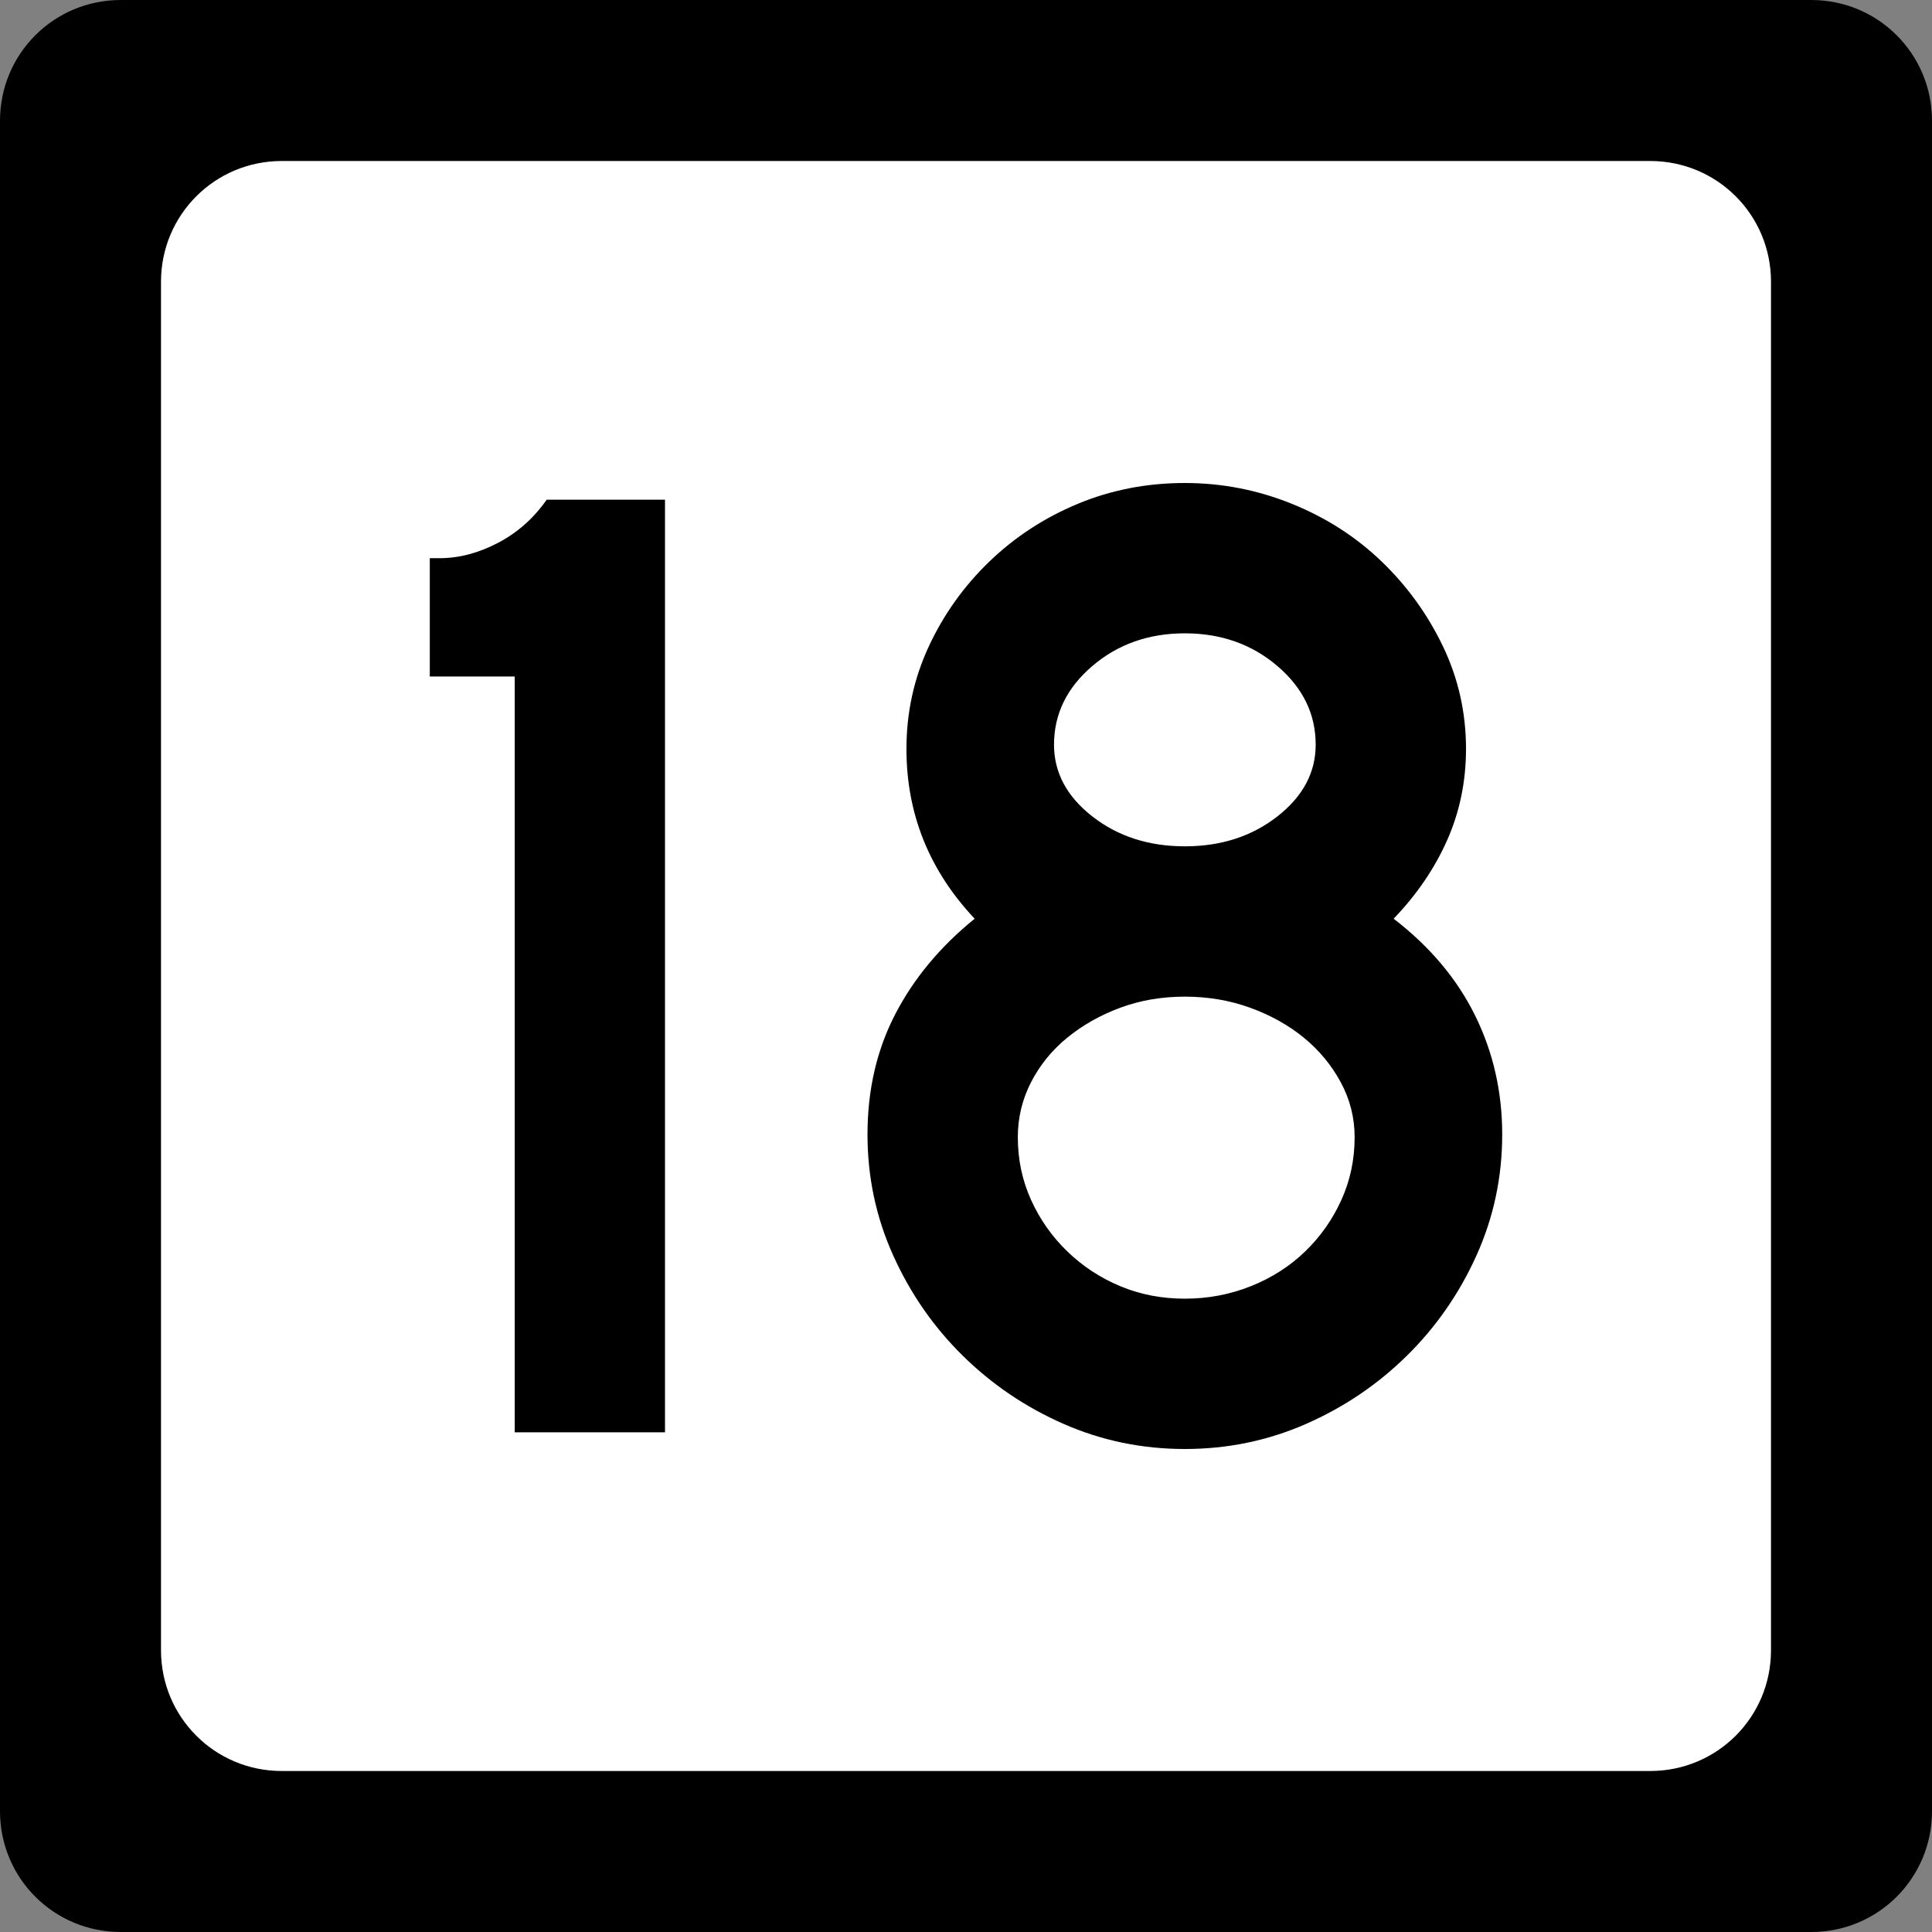
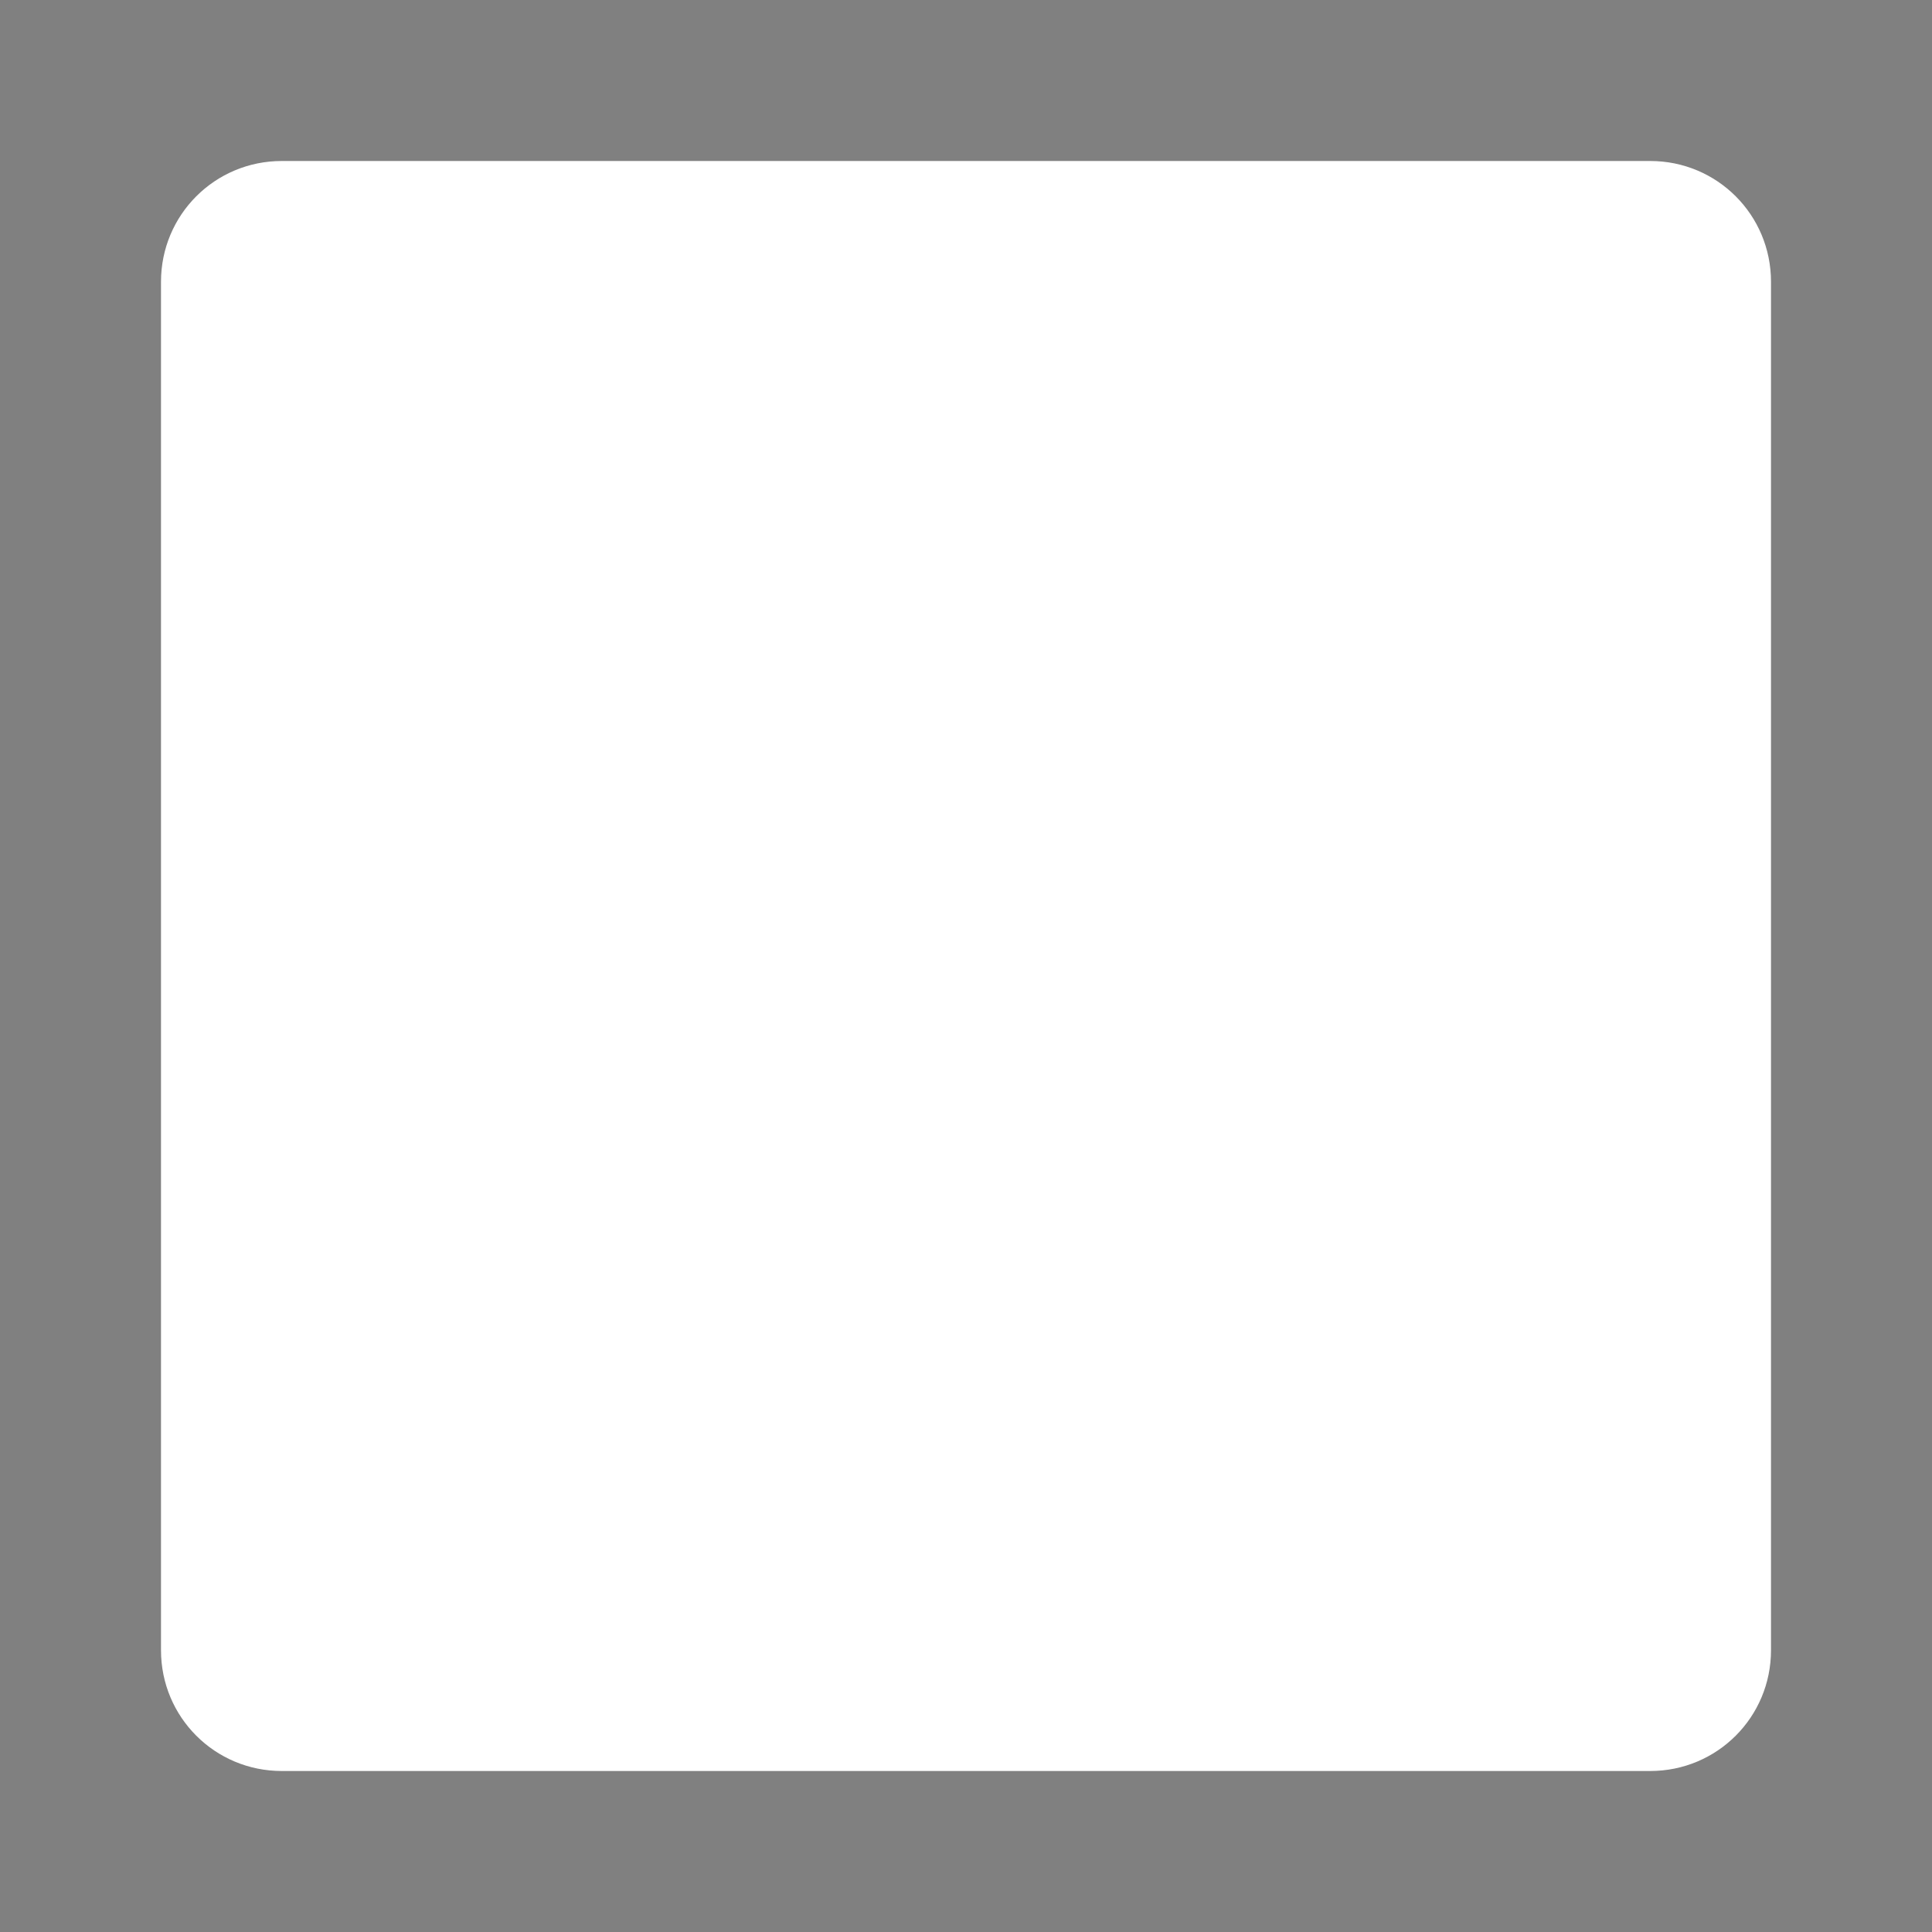
<svg xmlns="http://www.w3.org/2000/svg" version="1.0" width="600" height="600" id="svg2">
  <rect width="100%" height="100%" fill="#808080" stroke="none" />
  <defs id="defs4" />
  <g id="layer1">
    <g id="g1876">
-       <path d="M 37.5,0 L 562.5,0 C 583.275,0 600,16.725 600,37.5 L 600,562.5 C 600,583.275 583.275,600 562.5,600 L 37.5,600 C 16.725,600 0,583.275 0,562.5 L 0,37.5 C 0,16.725 16.725,0 37.5,0 z " style="fill:black;fill-opacity:1;stroke:none" id="rect5533" />
      <path d="M 87.5,50 L 512.5,50 C 533.275,50 550,66.725 550,87.5 L 550,512.5 C 550,533.275 533.275,550 512.5,550 L 87.5,550 C 66.725,550 50,533.275 50,512.5 L 50,87.5 C 50,66.725 66.725,50 87.5,50 z " style="fill:white;fill-opacity:1;stroke:none" id="rect5535" />
-       <path d="M 159.848,444.816 L 159.848,210.09 L 133.477,210.09 L 133.477,173.35 L 136.498,173.35 C 142.549,173.35 148.599,171.765 154.65,168.594 C 160.701,165.424 165.745,160.954 169.781,155.185 L 206.521,155.185 L 206.521,444.816 L 159.848,444.816 z M 466.523,352.313 C 466.523,365.567 463.856,378.102 458.522,389.917 C 453.188,401.733 445.983,412.108 436.907,421.044 C 427.831,429.979 417.385,437.039 405.569,442.224 C 393.753,447.408 381.219,450 367.965,450 C 354.703,450 342.164,447.408 330.348,442.224 C 318.533,437.039 308.087,429.979 299.011,421.044 C 289.934,412.108 282.732,401.733 277.402,389.917 C 272.072,378.102 269.408,365.567 269.408,352.313 C 269.408,338.479 272.288,326.015 278.048,314.92 C 283.809,303.826 292.023,293.956 302.691,285.311 C 288.567,270.325 281.505,252.744 281.505,232.569 C 281.505,221.33 283.811,210.739 288.424,200.796 C 293.037,190.854 299.305,182.064 307.229,174.425 C 315.153,166.787 324.302,160.807 334.675,156.484 C 345.048,152.162 356.145,150 367.965,150 C 379.495,150 390.59,152.162 401.249,156.484 C 411.908,160.807 421.202,166.787 429.13,174.425 C 437.059,182.064 443.399,190.854 448.153,200.796 C 452.907,210.739 455.283,221.33 455.284,232.569 C 455.283,242.657 453.337,252.096 449.446,260.886 C 445.554,269.676 440.007,277.818 432.804,285.311 C 444.044,293.956 452.473,303.969 458.093,315.349 C 463.713,326.73 466.523,339.051 466.523,352.313 L 466.523,352.313 z M 408.597,231.276 C 408.597,221.761 404.635,213.617 396.711,206.845 C 388.787,200.073 379.205,196.687 367.965,196.687 C 356.726,196.687 347.144,200.073 339.22,206.845 C 331.296,213.617 327.334,221.761 327.334,231.276 C 327.334,239.922 331.296,247.342 339.22,253.538 C 347.144,259.734 356.726,262.832 367.965,262.832 C 379.205,262.832 388.787,259.734 396.711,253.538 C 404.635,247.342 408.597,239.922 408.597,231.276 L 408.597,231.276 z M 420.694,353.171 C 420.694,347.12 419.254,341.43 416.374,336.1 C 413.493,330.771 409.676,326.16 404.923,322.268 C 400.169,318.377 394.622,315.279 388.281,312.975 C 381.94,310.671 375.168,309.518 367.965,309.518 C 360.762,309.518 354.063,310.671 347.867,312.975 C 341.671,315.279 336.194,318.377 331.437,322.268 C 326.679,326.16 322.932,330.771 320.197,336.1 C 317.462,341.43 316.094,347.12 316.094,353.171 C 316.094,360.092 317.462,366.578 320.197,372.629 C 322.932,378.68 326.679,384.009 331.437,388.618 C 336.194,393.226 341.671,396.828 347.867,399.422 C 354.063,402.017 360.762,403.314 367.965,403.314 C 375.168,403.314 382.013,402.017 388.499,399.422 C 394.985,396.828 400.605,393.226 405.358,388.618 C 410.112,384.009 413.856,378.68 416.591,372.629 C 419.326,366.578 420.694,360.092 420.694,353.171 L 420.694,353.171 z " style="font-size:432.277px;font-style:normal;font-weight:normal;text-align:center;text-anchor:middle;fill:black;fill-opacity:1;stroke:none;stroke-width:1px;stroke-linecap:butt;stroke-linejoin:miter;stroke-opacity:1;font-family:Roadgeek 2005 Series C" id="text1873" />
    </g>
  </g>
</svg>